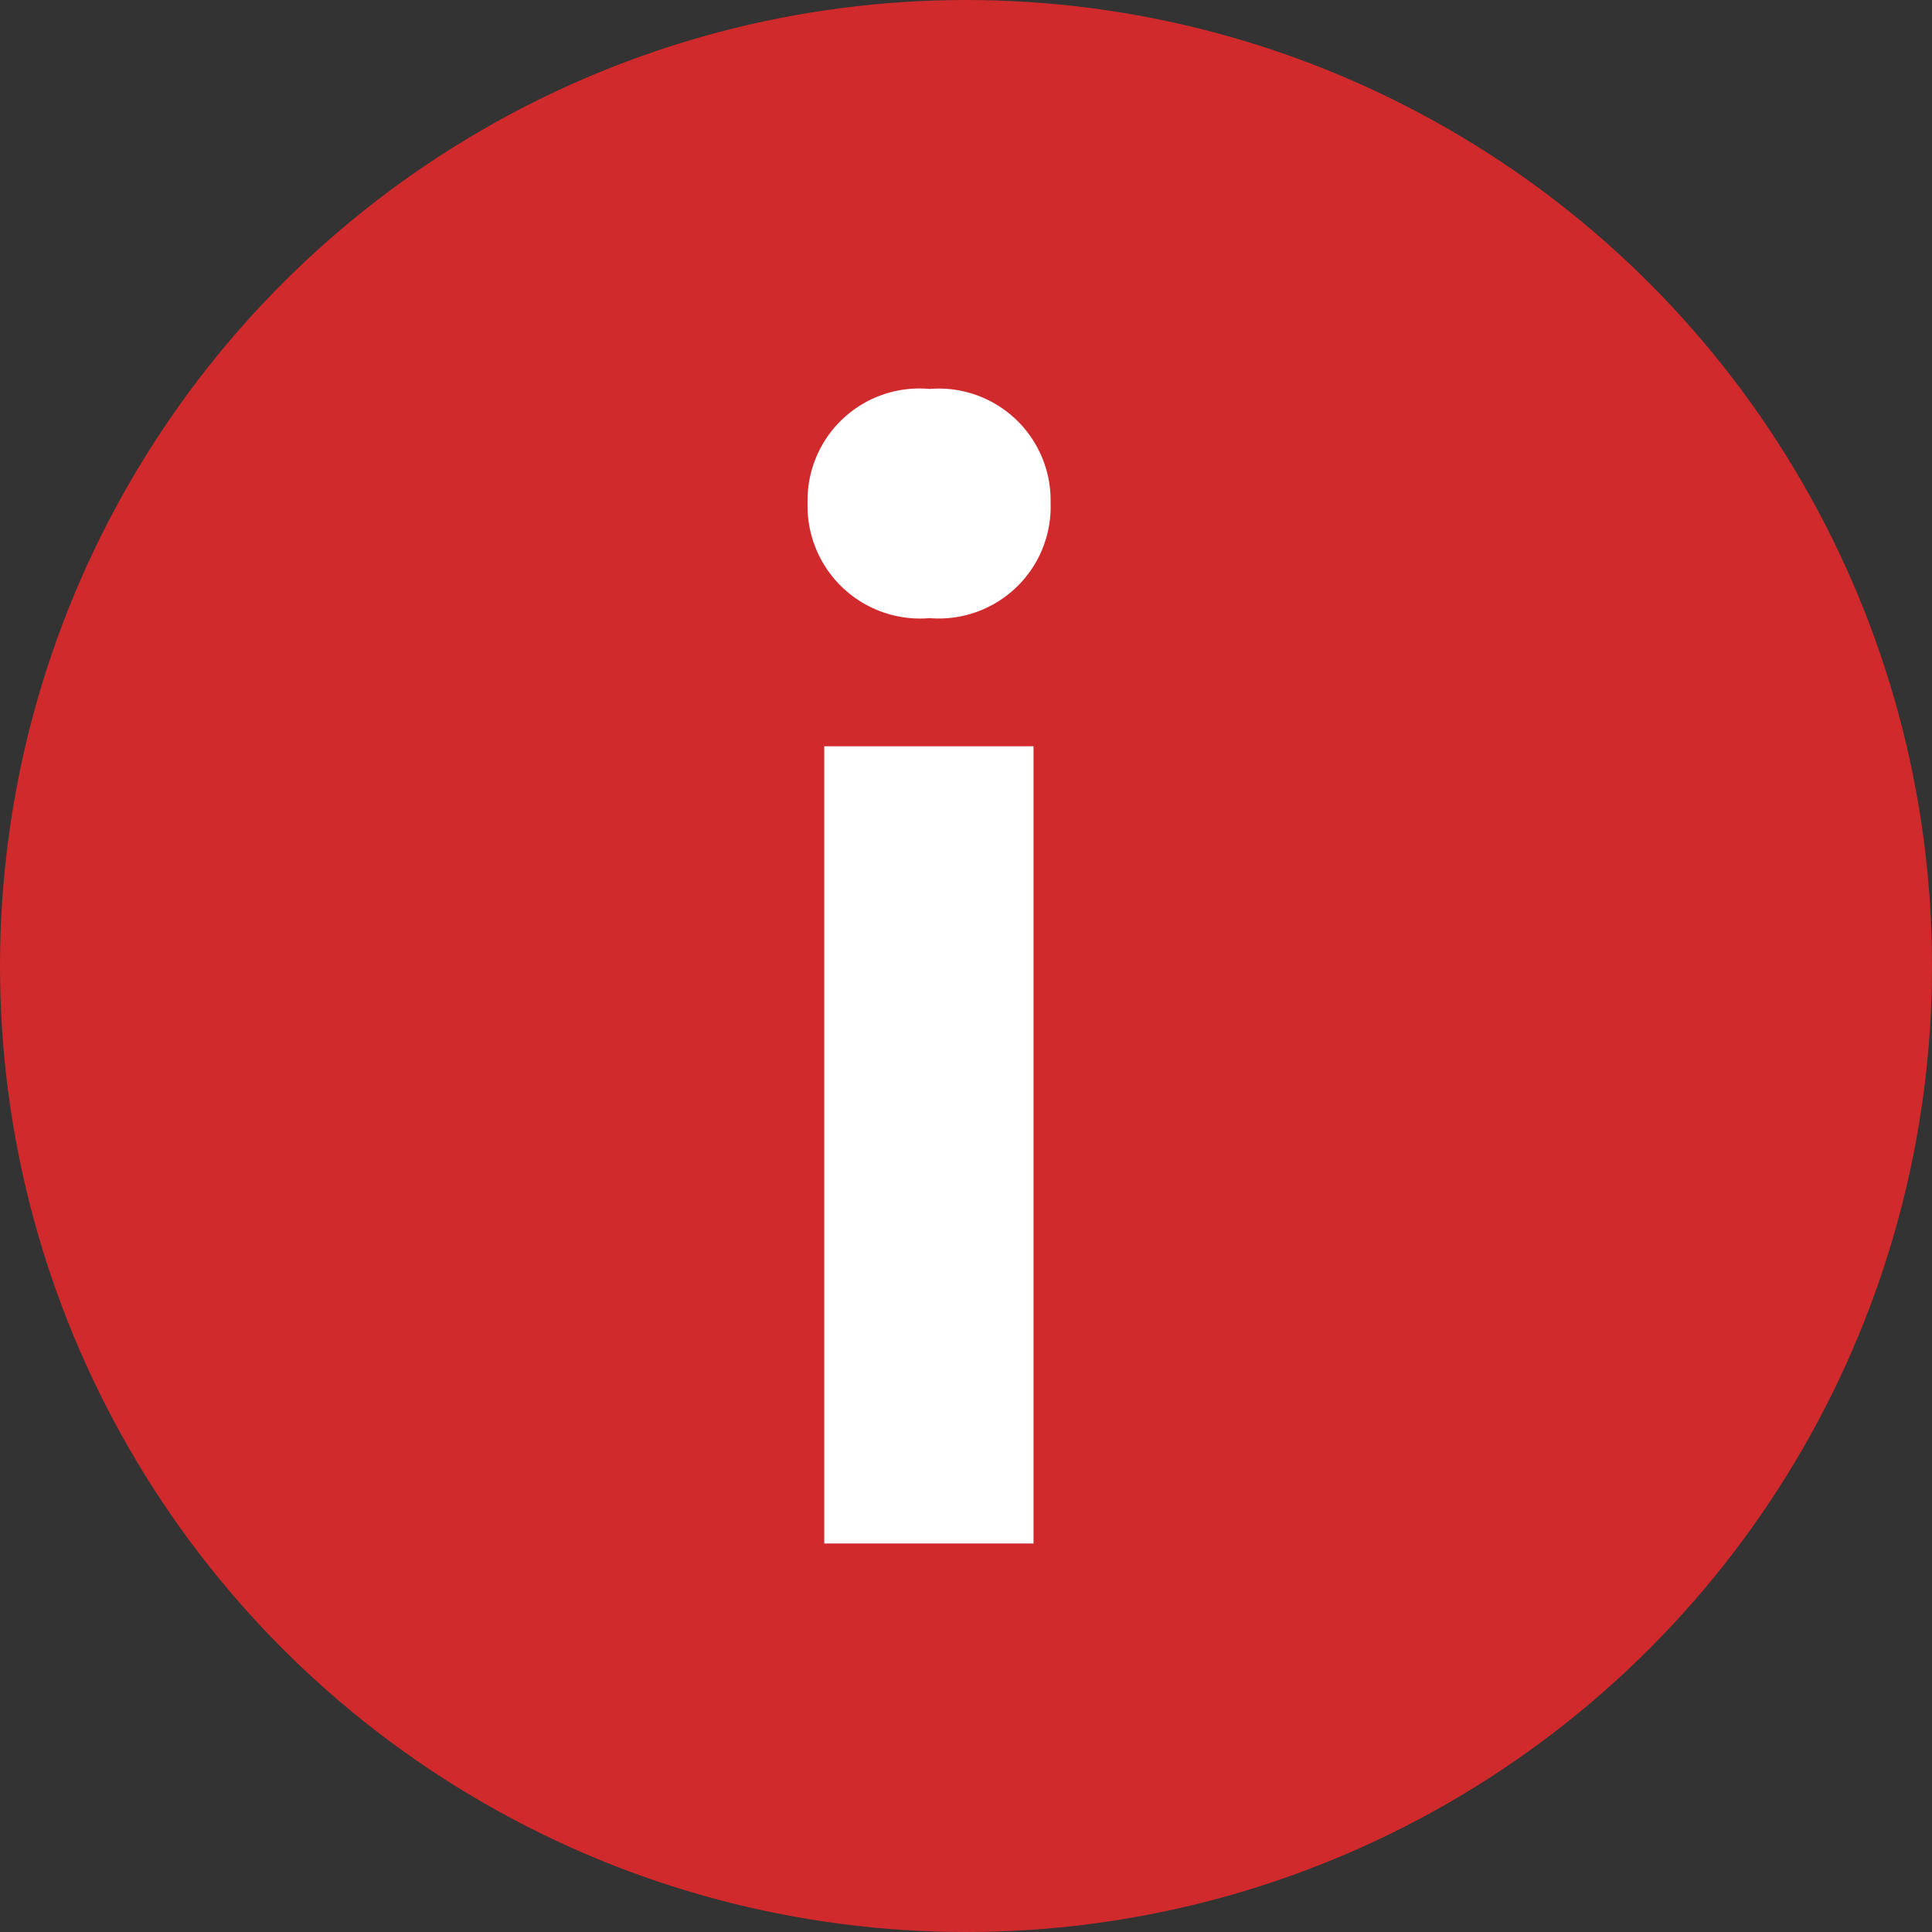
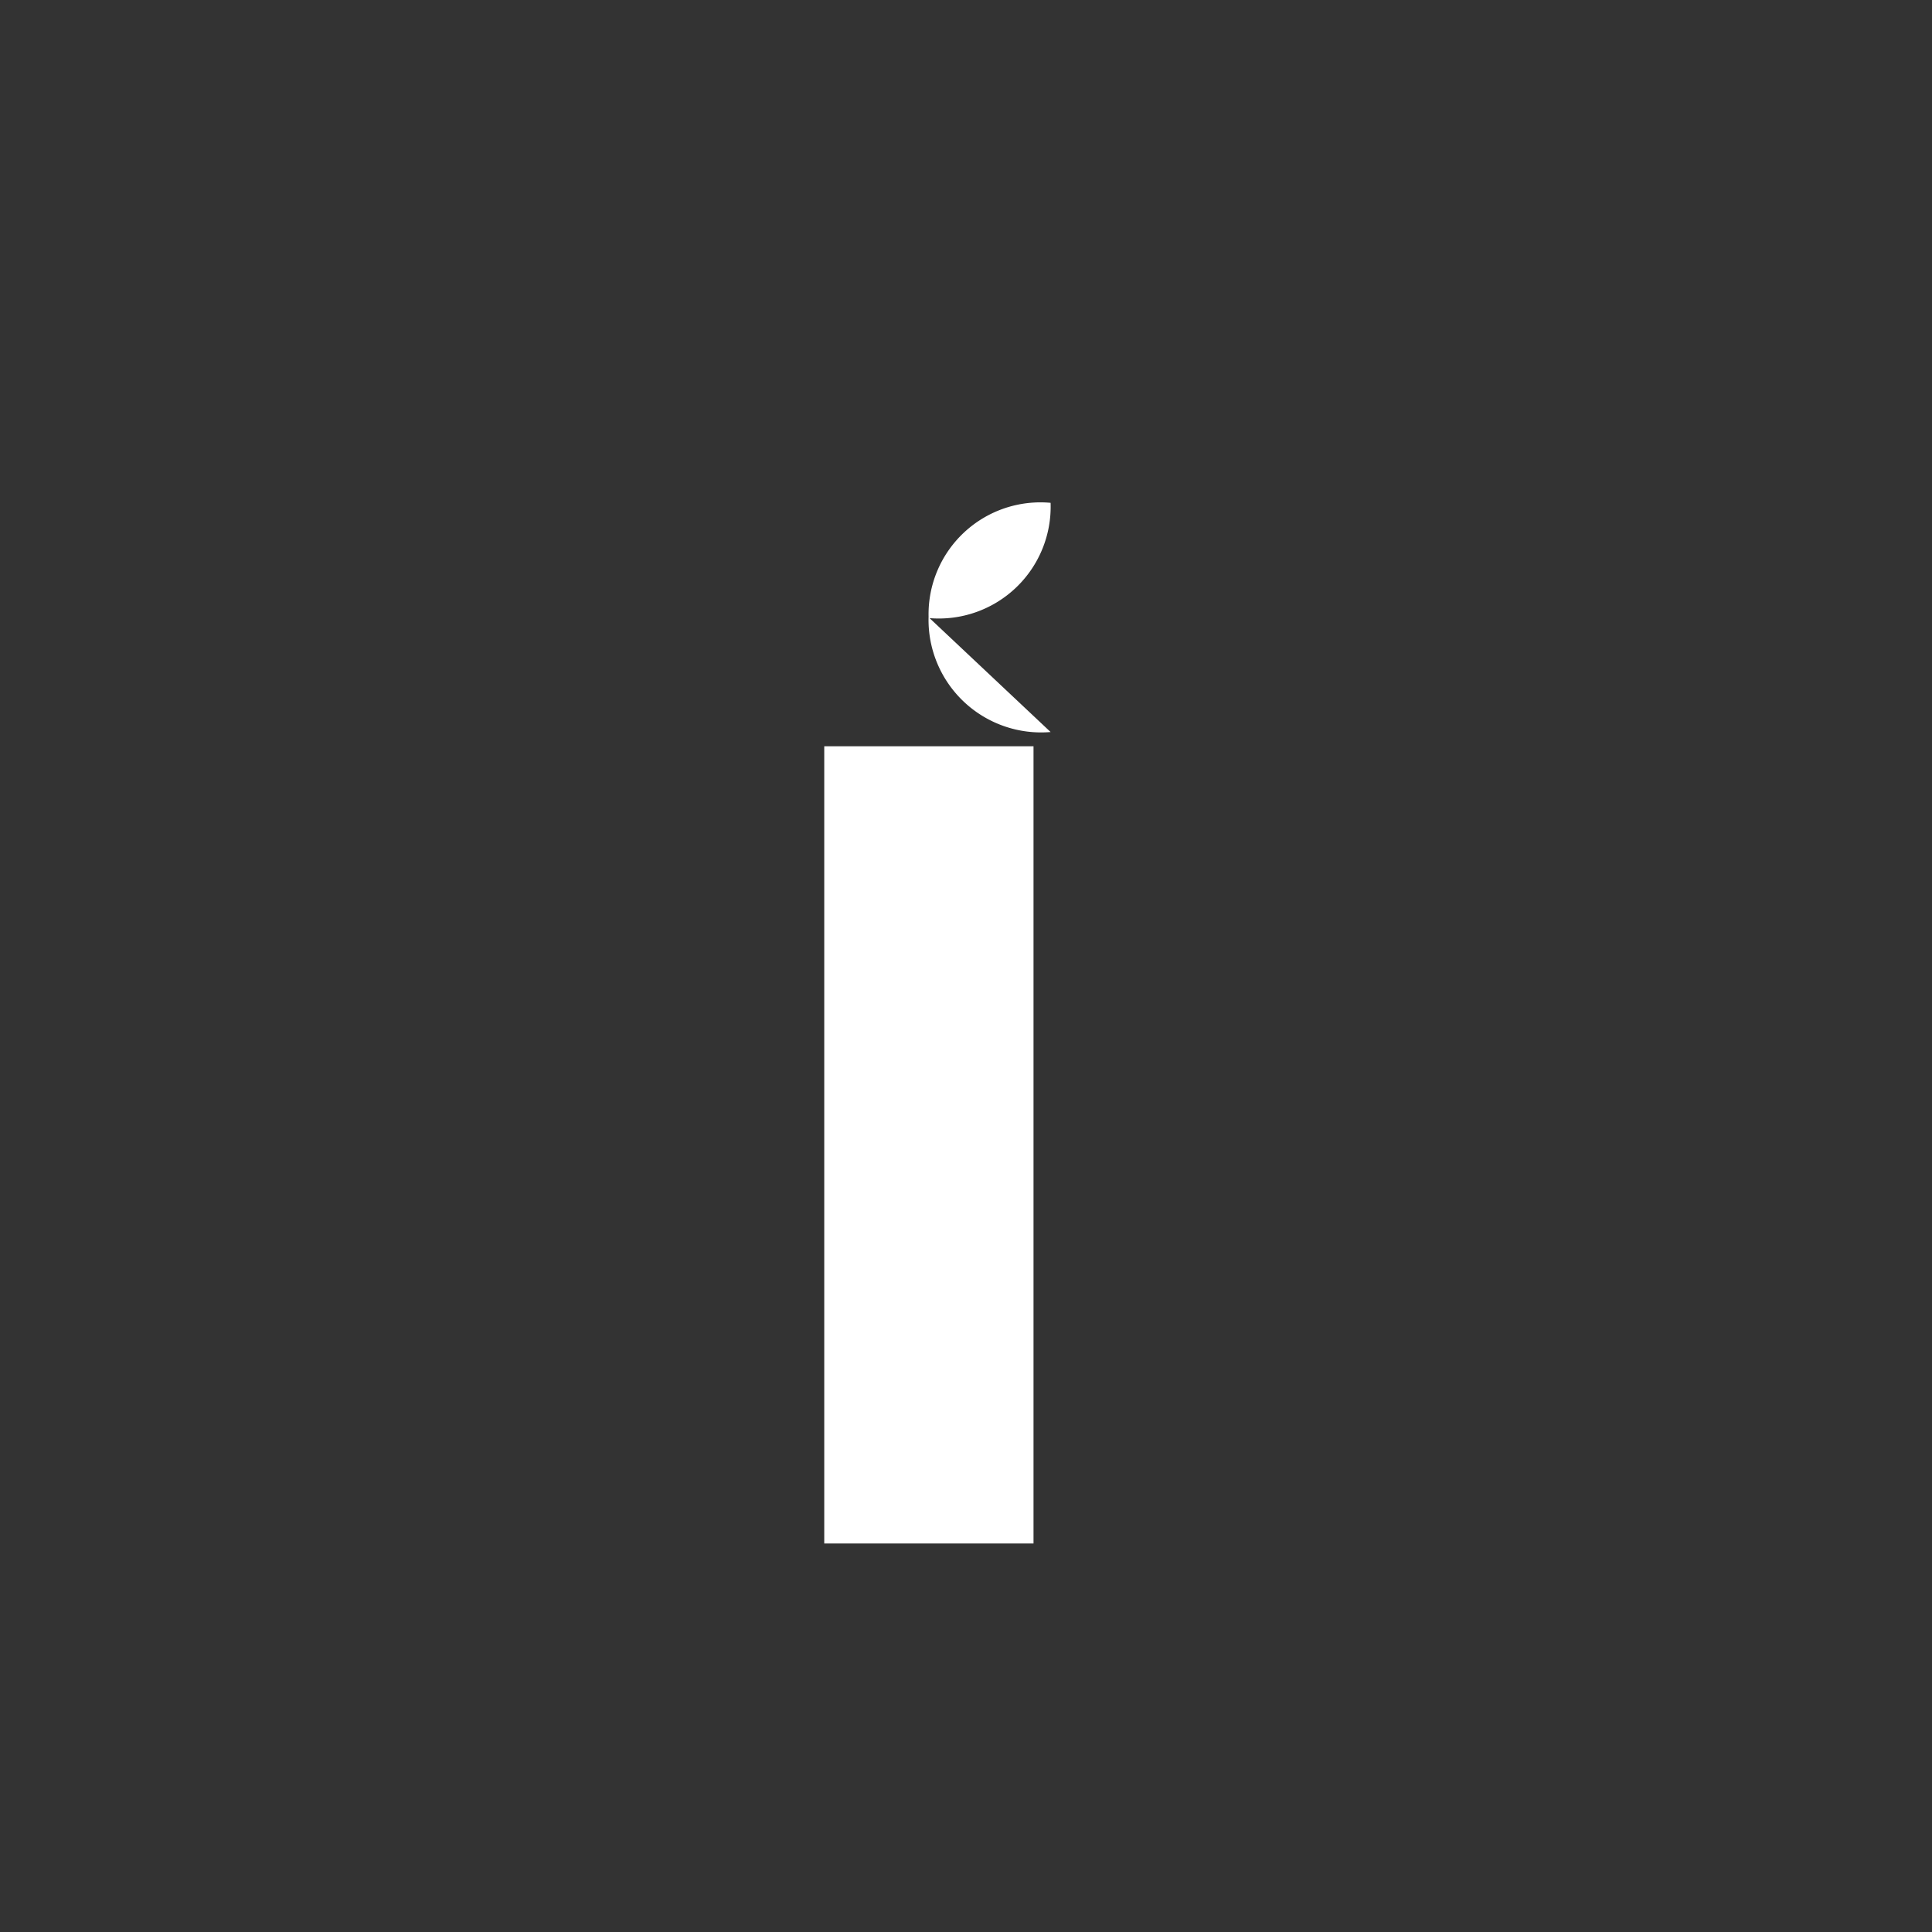
<svg xmlns="http://www.w3.org/2000/svg" width="19" height="19">
  <rect width="100%" height="100%" fill="#333333" stroke="none" />
  <g>
    <title>Layer 1</title>
-     <circle cx="9.5" cy="9.5" r="9.5" fill="#d02a2c" id="svg_3" />
-     <path d="m8.106,15.179l2.058,0l0,-7.84l-2.058,0l0,7.84zm1.036,-9.1a1.1,1.1 0 0 0 1.19,-1.134a1.1,1.1 0 0 0 -1.19,-1.12a1.1,1.1 0 0 0 -1.2,1.12a1.107,1.107 0 0 0 1.2,1.134z" fill="#fff" id="svg_4" />
+     <path d="m8.106,15.179l2.058,0l0,-7.84l-2.058,0l0,7.84zm1.036,-9.1a1.1,1.1 0 0 0 1.19,-1.134a1.1,1.1 0 0 0 -1.2,1.12a1.107,1.107 0 0 0 1.2,1.134z" fill="#fff" id="svg_4" />
  </g>
</svg>